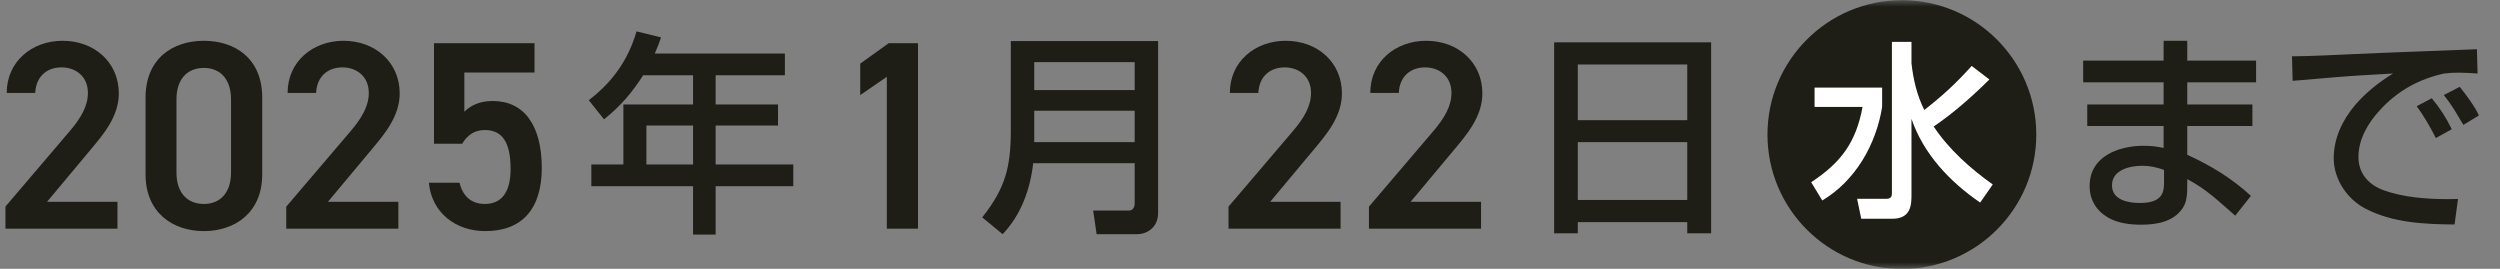
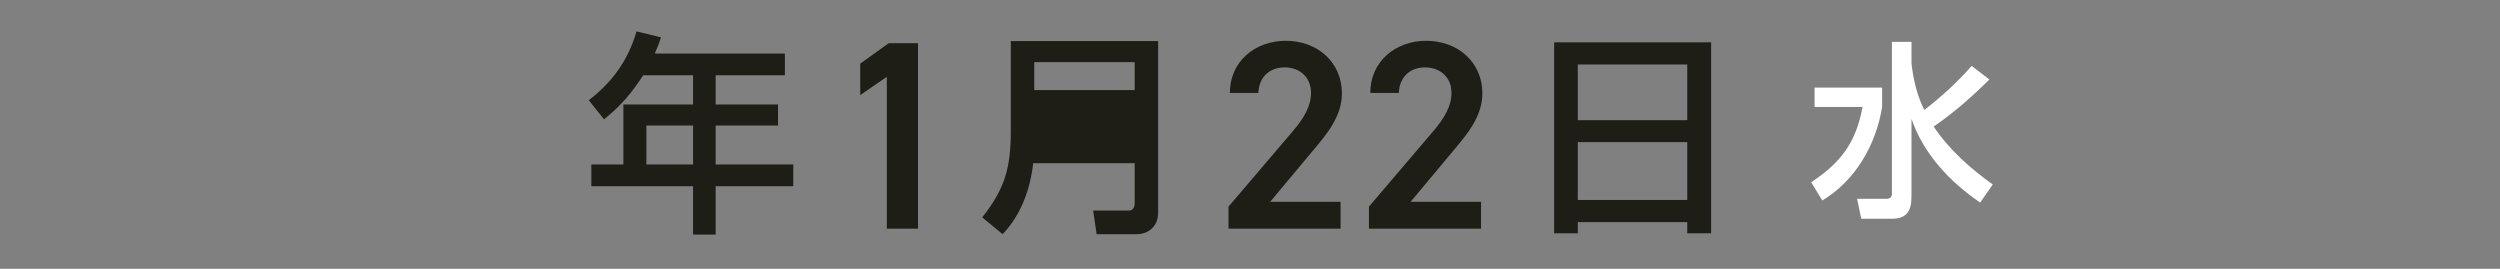
<svg xmlns="http://www.w3.org/2000/svg" width="186" height="20" viewBox="0 0 186 20" fill="none">
  <rect x="0" y="0" width="186" height="20" fill="#808080" stroke="none" />
  <mask id="mask0_14737_121" style="mask-type:alpha" maskUnits="userSpaceOnUse" x="0" y="0" width="186" height="20">
    <rect width="186" height="20" fill="#E5E5E5" />
  </mask>
  <g mask="url(#mask0_14737_121)">
-     <path d="M8.74 15.014V17.014H0.4V15.374L5.14 9.814C6.04 8.774 6.54 7.874 6.54 6.914C6.54 5.654 5.6 5.014 4.58 5.014C3.5 5.014 2.68 5.674 2.62 6.914H0.5C0.5 4.574 2.38 3.034 4.66 3.034C7.02 3.034 8.84 4.634 8.84 6.954C8.84 8.694 7.64 10.054 6.76 11.114L3.5 15.014H8.74ZM19.509 12.974C19.509 15.834 17.469 17.194 15.169 17.194C12.869 17.194 10.829 15.834 10.829 12.974V7.274C10.829 4.334 12.869 3.034 15.169 3.034C17.469 3.034 19.509 4.334 19.509 7.254V12.974ZM17.189 7.394C17.189 5.914 16.409 5.054 15.169 5.054C13.909 5.054 13.129 5.914 13.129 7.394V12.834C13.129 14.314 13.909 15.174 15.169 15.174C16.409 15.174 17.189 14.314 17.189 12.834V7.394ZM29.638 15.014V17.014H21.298V15.374L26.038 9.814C26.938 8.774 27.438 7.874 27.438 6.914C27.438 5.654 26.498 5.014 25.478 5.014C24.398 5.014 23.578 5.674 23.518 6.914H21.398C21.398 4.574 23.278 3.034 25.558 3.034C27.918 3.034 29.738 4.634 29.738 6.954C29.738 8.694 28.538 10.054 27.658 11.114L24.398 15.014H29.638ZM36.068 9.674C35.248 9.674 34.728 10.114 34.388 10.694H32.288V3.214H39.768V5.394H34.548V8.314C34.968 7.894 35.608 7.514 36.668 7.514C38.968 7.514 40.308 9.294 40.308 12.494C40.308 15.514 38.868 17.194 36.108 17.194C33.868 17.194 32.108 15.794 31.908 13.594H34.188C34.428 14.594 35.068 15.174 36.068 15.174C37.248 15.174 37.988 14.394 37.988 12.574C37.988 10.674 37.428 9.674 36.068 9.674Z" fill="#1E1E17" />
    <path d="M68.3 3.214V17.014H65.98V5.714L64 7.074V4.734L66.12 3.214H68.3Z" fill="#1E1E17" />
    <path d="M99.74 15.014V17.014H91.4V15.374L96.14 9.814C97.04 8.774 97.54 7.874 97.54 6.914C97.54 5.654 96.6 5.014 95.58 5.014C94.5 5.014 93.68 5.674 93.62 6.914H91.5C91.5 4.574 93.38 3.034 95.66 3.034C98.02 3.034 99.84 4.634 99.84 6.954C99.84 8.694 98.64 10.054 97.76 11.114L94.5 15.014H99.74ZM110.189 15.014V17.014H101.849V15.374L106.589 9.814C107.489 8.774 107.989 7.874 107.989 6.914C107.989 5.654 107.049 5.014 106.029 5.014C104.949 5.014 104.129 5.674 104.069 6.914H101.949C101.949 4.574 103.829 3.034 106.109 3.034C108.469 3.034 110.289 4.634 110.289 6.954C110.289 8.694 109.089 10.054 108.209 11.114L104.949 15.014H110.189Z" fill="#1E1E17" />
    <path d="M47.852 5.598C46.988 6.942 46.188 7.87 44.94 8.878L43.804 7.454C45.548 6.126 46.748 4.462 47.356 2.334L49.18 2.782C49.052 3.182 48.892 3.598 48.716 3.982H58.396V5.598H53.244V7.774H57.884V9.342H53.244V12.238H59.02V13.854H53.244V17.454H51.564V13.854H43.996V12.238H46.38V7.774H51.564V5.598H47.852ZM51.564 9.342H48.092V12.238H51.564V9.342Z" fill="#1E1E17" />
-     <path d="M84.42 12.142H76.868C76.66 14.062 75.956 16.014 74.596 17.422L73.076 16.174C74.804 13.998 75.204 12.43 75.204 9.678V3.054H86.164V15.822C86.164 17.07 85.156 17.422 84.644 17.422H81.588L81.332 15.662H84.02C84.148 15.662 84.42 15.566 84.42 15.134V12.142ZM76.948 4.622V6.702H84.42V4.622H76.948ZM76.948 8.238V10.574H84.42V8.238H76.948Z" fill="#1E1E17" />
+     <path d="M84.42 12.142H76.868C76.66 14.062 75.956 16.014 74.596 17.422L73.076 16.174C74.804 13.998 75.204 12.43 75.204 9.678V3.054H86.164V15.822C86.164 17.07 85.156 17.422 84.644 17.422H81.588L81.332 15.662H84.02C84.148 15.662 84.42 15.566 84.42 15.134V12.142ZM76.948 4.622V6.702H84.42V4.622H76.948ZM76.948 8.238V10.574H84.42H76.948Z" fill="#1E1E17" />
    <path d="M115.628 3.15H127.308V17.358H125.532V16.526H117.388V17.358H115.628V3.15ZM125.532 8.942V4.798H117.388V8.942H125.532ZM125.532 10.574H117.388V14.878H125.532V10.574Z" fill="#1E1E17" />
-     <path d="M154.988 4.51H160.972V3.038H162.732V4.51H167.852V6.126H162.732V7.774H167.58V9.374H162.732V11.518C164.444 12.286 166.092 13.294 167.468 14.574L166.3 16.046C165.084 14.99 164.188 14.094 162.732 13.326V13.79C162.732 14.382 162.716 15.022 162.38 15.502C161.692 16.51 160.444 16.718 159.292 16.718C158.476 16.718 157.564 16.606 156.844 16.19C155.964 15.678 155.468 14.862 155.468 13.838C155.468 11.63 157.628 10.846 159.484 10.846C160.012 10.846 160.46 10.894 160.972 11.006V9.374H155.292V7.774H160.972V6.126H154.988V4.51ZM161.004 12.638C160.428 12.446 159.996 12.334 159.372 12.334C158.46 12.334 157.132 12.638 157.132 13.79C157.132 14.878 158.332 15.102 159.196 15.102C160.956 15.102 161.004 14.238 161.004 13.534V12.638ZM170.524 4.19C172.156 4.174 173.516 4.094 175.004 4.03C178.108 3.886 181.196 3.79 184.284 3.662L184.332 5.47C183.868 5.438 183.404 5.406 182.94 5.406C182.54 5.406 182.252 5.422 181.836 5.47C179.964 5.886 178.38 6.75 177.068 8.19C176.188 9.134 175.468 10.35 175.468 11.678C175.468 12.894 176.204 13.726 177.308 14.142C178.748 14.67 180.508 14.814 182.012 14.814C182.3 14.814 182.588 14.814 182.876 14.798L182.62 16.702C180.38 16.686 178.028 16.574 176.012 15.534C174.636 14.83 173.628 13.342 173.628 11.774C173.628 10.27 174.284 8.926 175.228 7.806C176.028 6.878 177.036 6.078 178.044 5.47C176.684 5.55 175.34 5.614 173.98 5.726C172.844 5.822 171.724 5.918 170.572 6.014L170.524 4.19ZM183.004 6.462C183.436 6.99 184.172 7.982 184.428 8.59L183.276 9.294C182.7 8.35 182.54 7.982 181.82 7.07L183.004 6.462ZM180.924 7.31C181.516 8.014 182.012 8.782 182.412 9.614L181.228 10.27C180.78 9.406 180.38 8.686 179.804 7.902L180.924 7.31Z" fill="#1E1E17" />
-     <circle cx="141.5" cy="10.014" r="10" fill="#1E1E17" />
    <path d="M143.166 8.182C144.524 7.132 145.546 6.18 146.694 4.906L148.01 5.914C146.722 7.188 145.364 8.392 143.866 9.414C145 11.122 146.61 12.55 148.262 13.726L147.324 15.07C145.07 13.53 143.11 11.458 142.214 8.84V14.636C142.214 15.658 141.878 16.274 140.772 16.274H138.476L138.168 14.79H140.352C140.618 14.79 140.758 14.678 140.758 14.398V3.114H142.214V4.71C142.354 5.942 142.62 7.076 143.166 8.182ZM135.004 6.516H140.03V7.958C139.582 10.758 138.042 13.446 135.578 14.916L134.752 13.558C136.964 12.102 138.084 10.604 138.574 7.958H135.004V6.516Z" fill="white" />
  </g>
</svg>